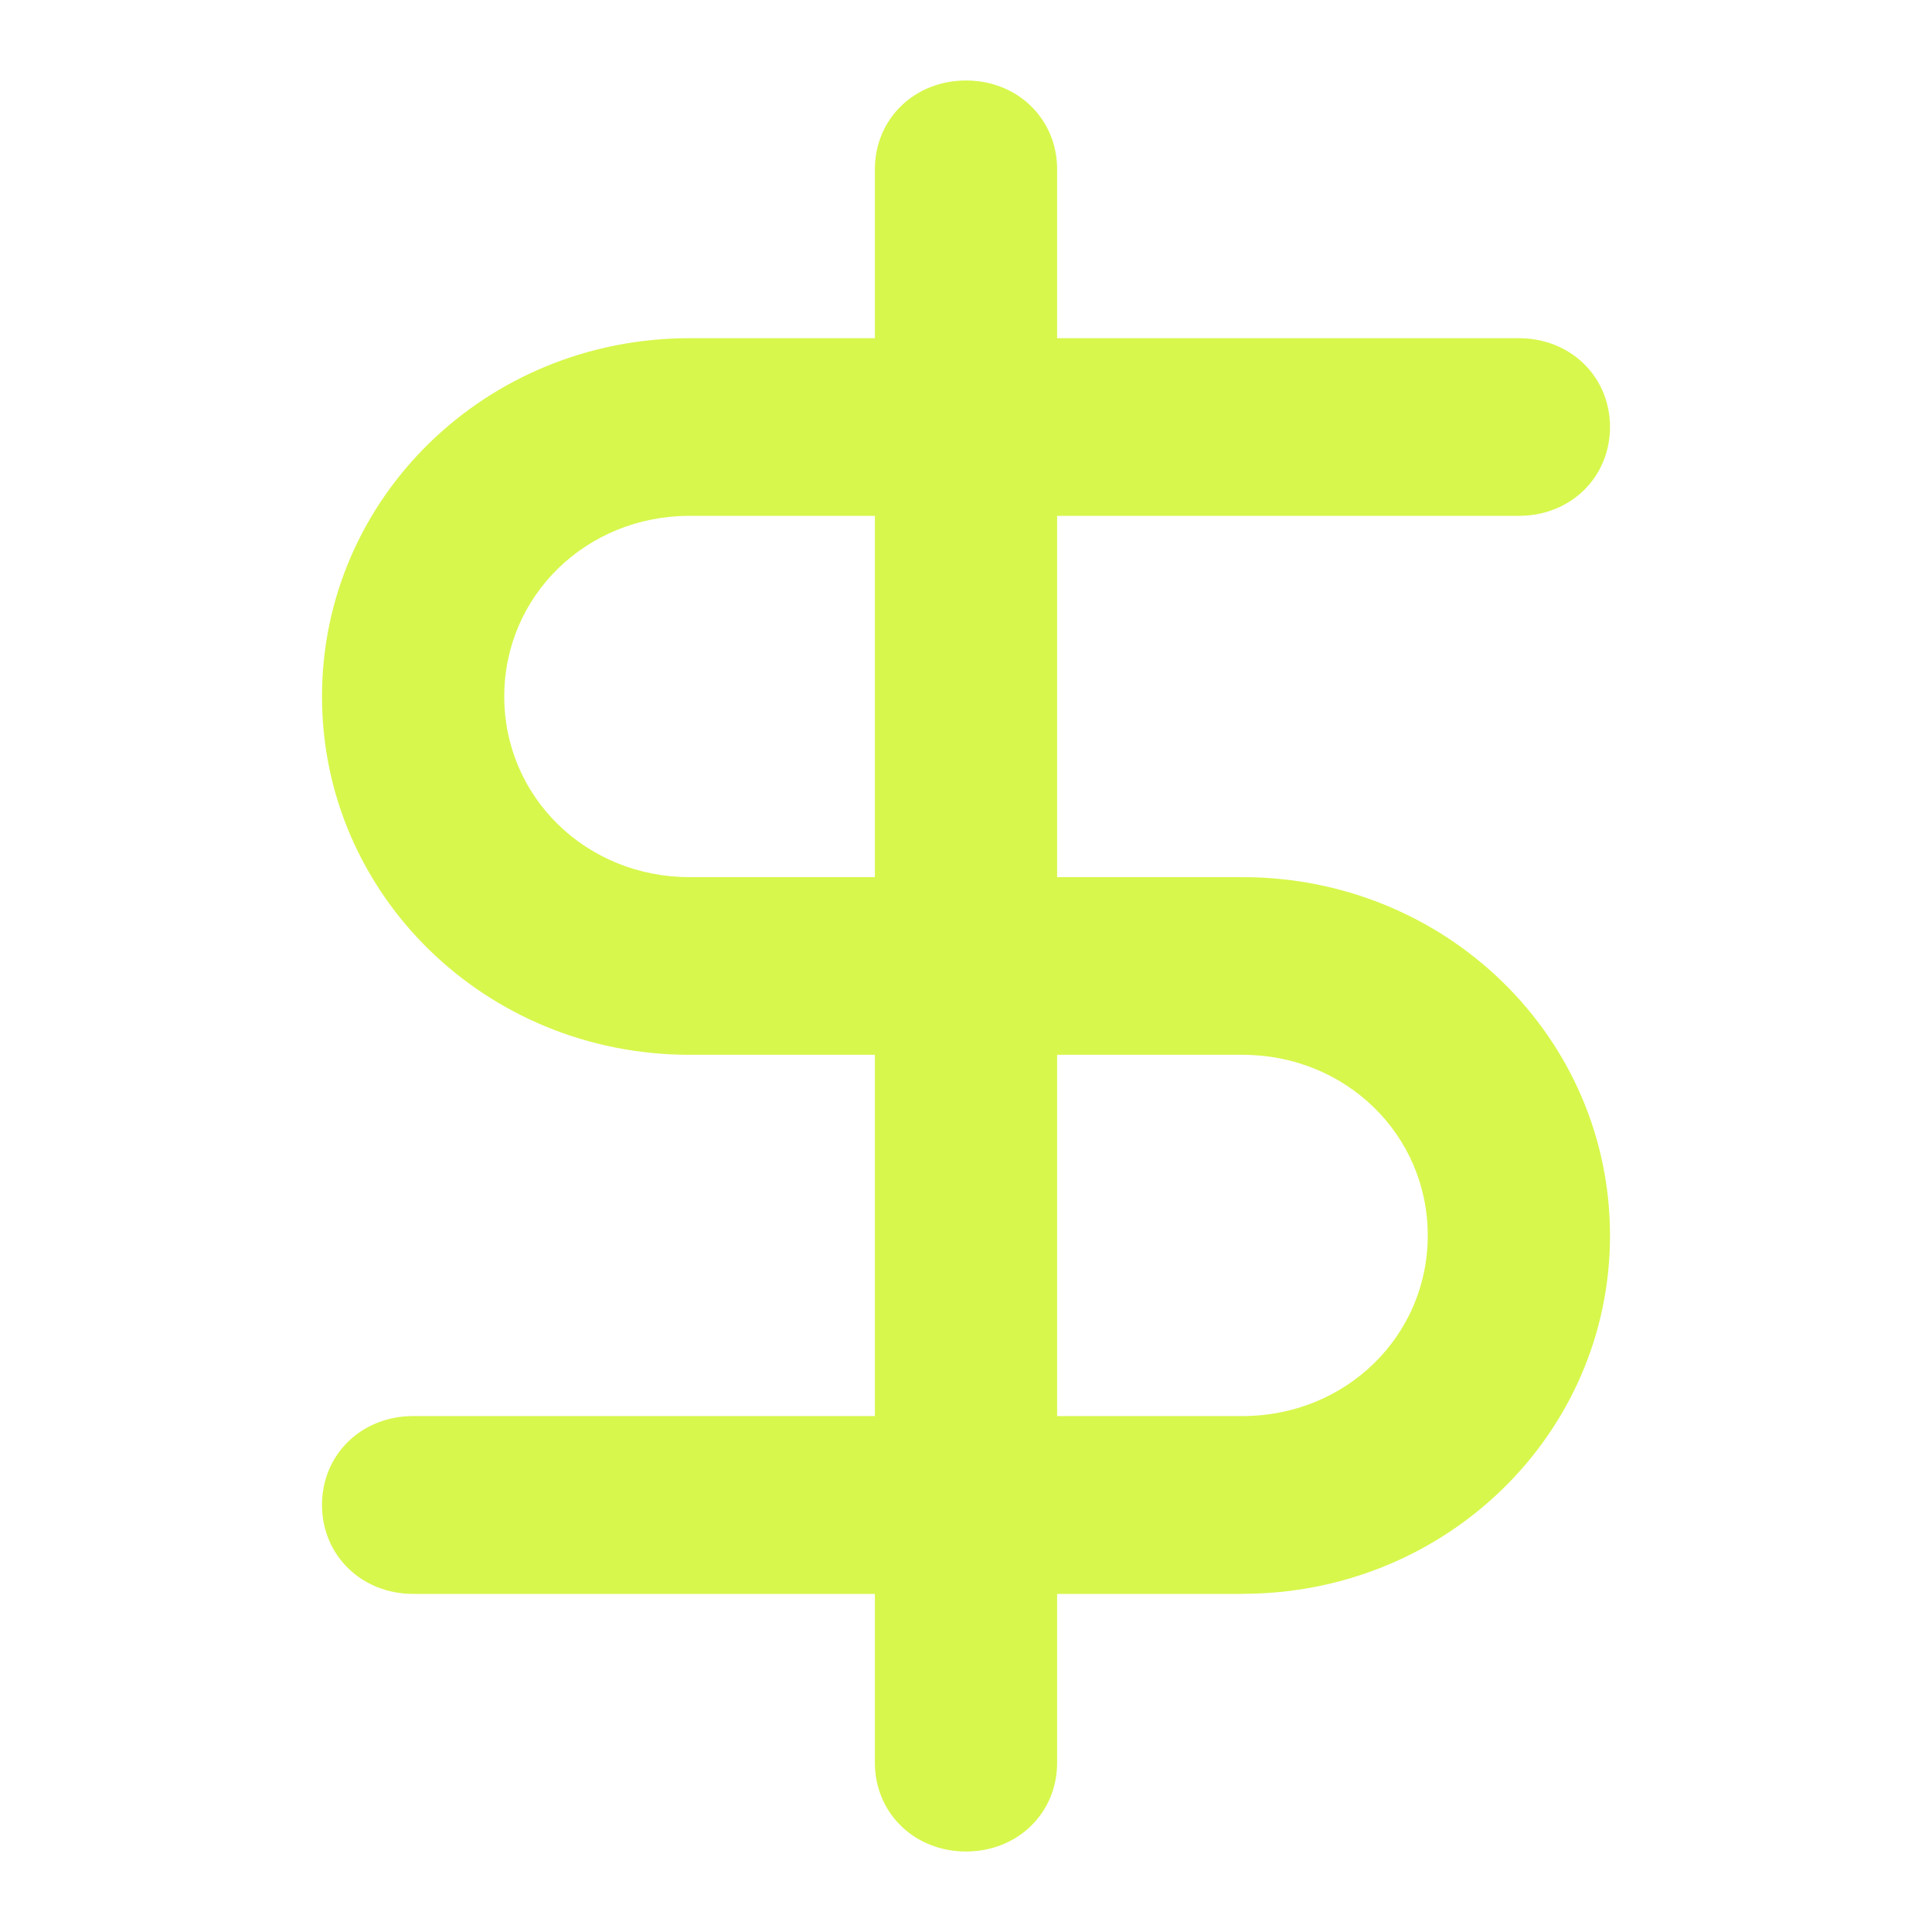
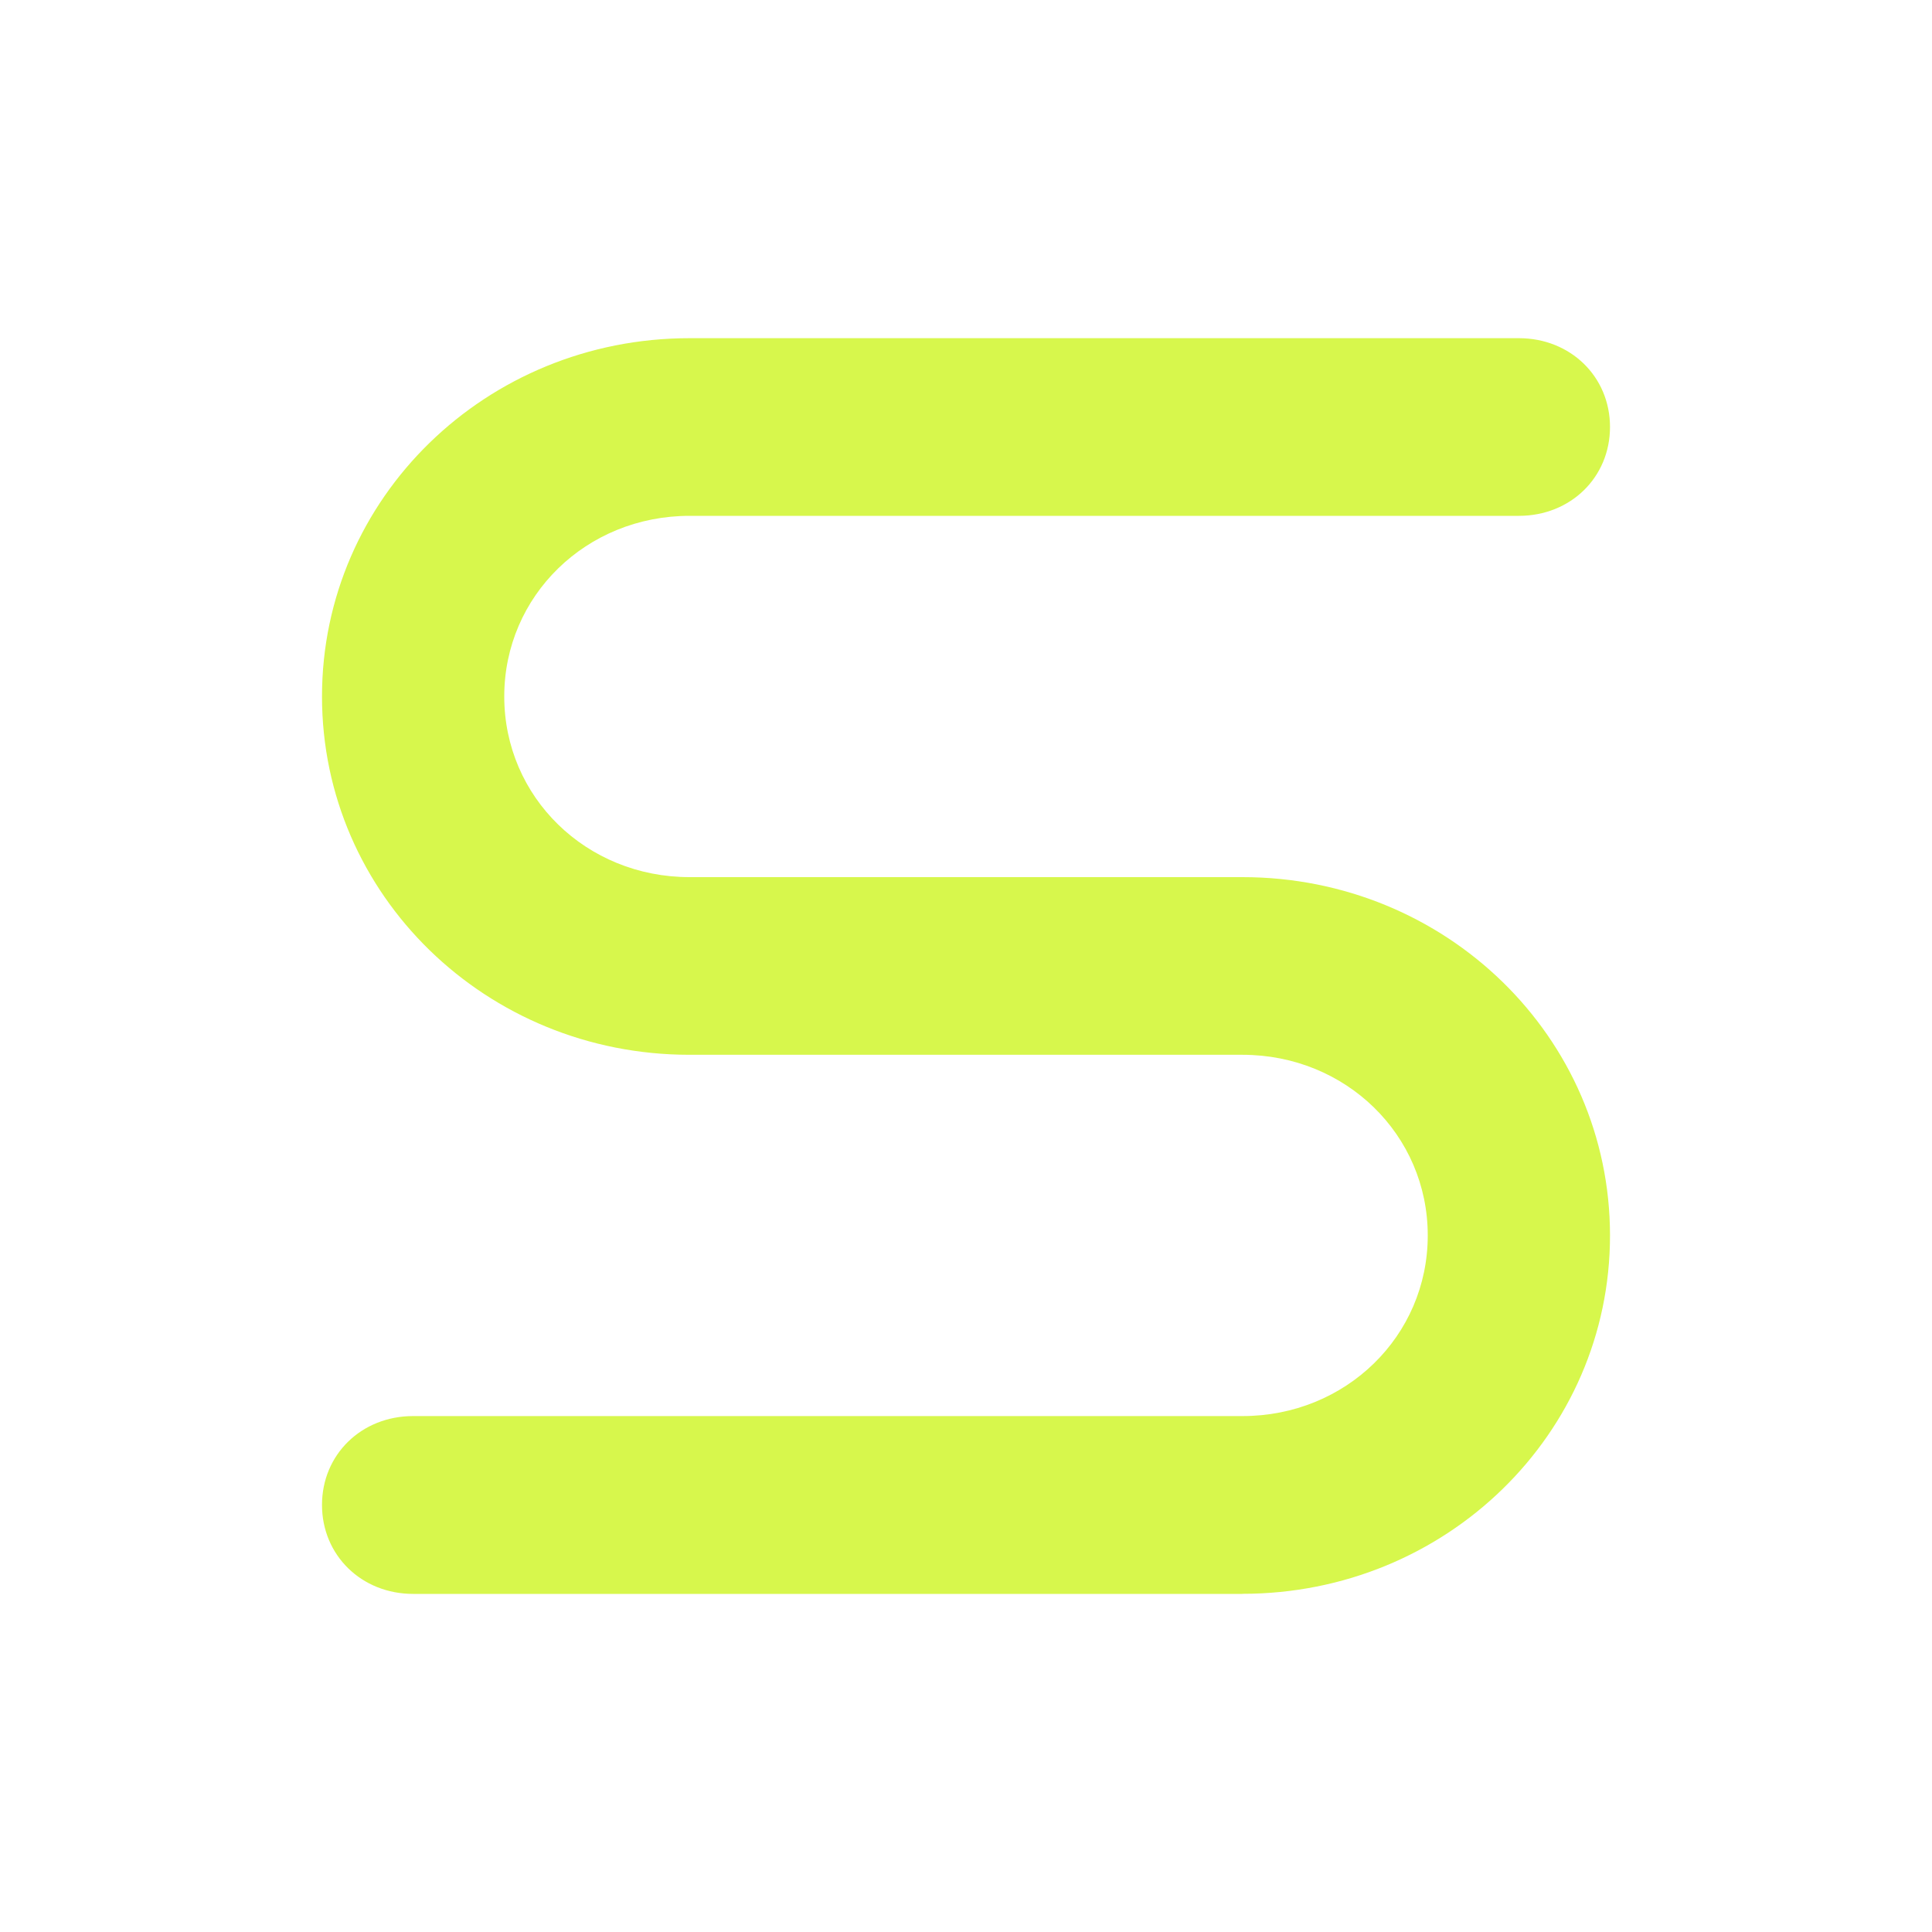
<svg xmlns="http://www.w3.org/2000/svg" class="icon" width="32px" height="32.00px" viewBox="0 0 1024 1024" version="1.1">
  <path d="M658.517 844.8H218.965C191.616 844.8 170.667 824.32 170.667 797.653c0-26.709 20.907-47.104 48.299-47.104h439.552c54.741 0 98.219-42.368 98.219-95.744 0-53.376-43.477-95.744-98.219-95.744H365.483C257.621 559.104 170.667 474.325 170.667 369.152s86.955-189.909 194.816-189.909h439.552c27.349 0 48.299 20.395 48.299 47.061 0 26.709-20.907 47.104-48.299 47.104H365.483c-54.741 0-98.219 42.368-98.219 95.744 0 53.376 43.477 95.744 98.219 95.744h293.035c107.861 0 194.816 84.779 194.816 189.952s-86.955 189.909-194.816 189.909z" fill="#d7f74c" />
-   <path d="M512 981.333c-27.392 0-48.299-20.395-48.299-47.104V89.771C463.701 63.061 484.608 42.667 512 42.667c27.392 0 48.299 20.395 48.299 47.104v844.459c0 26.709-20.907 47.104-48.299 47.104z" fill="#d7f74c" />
</svg>